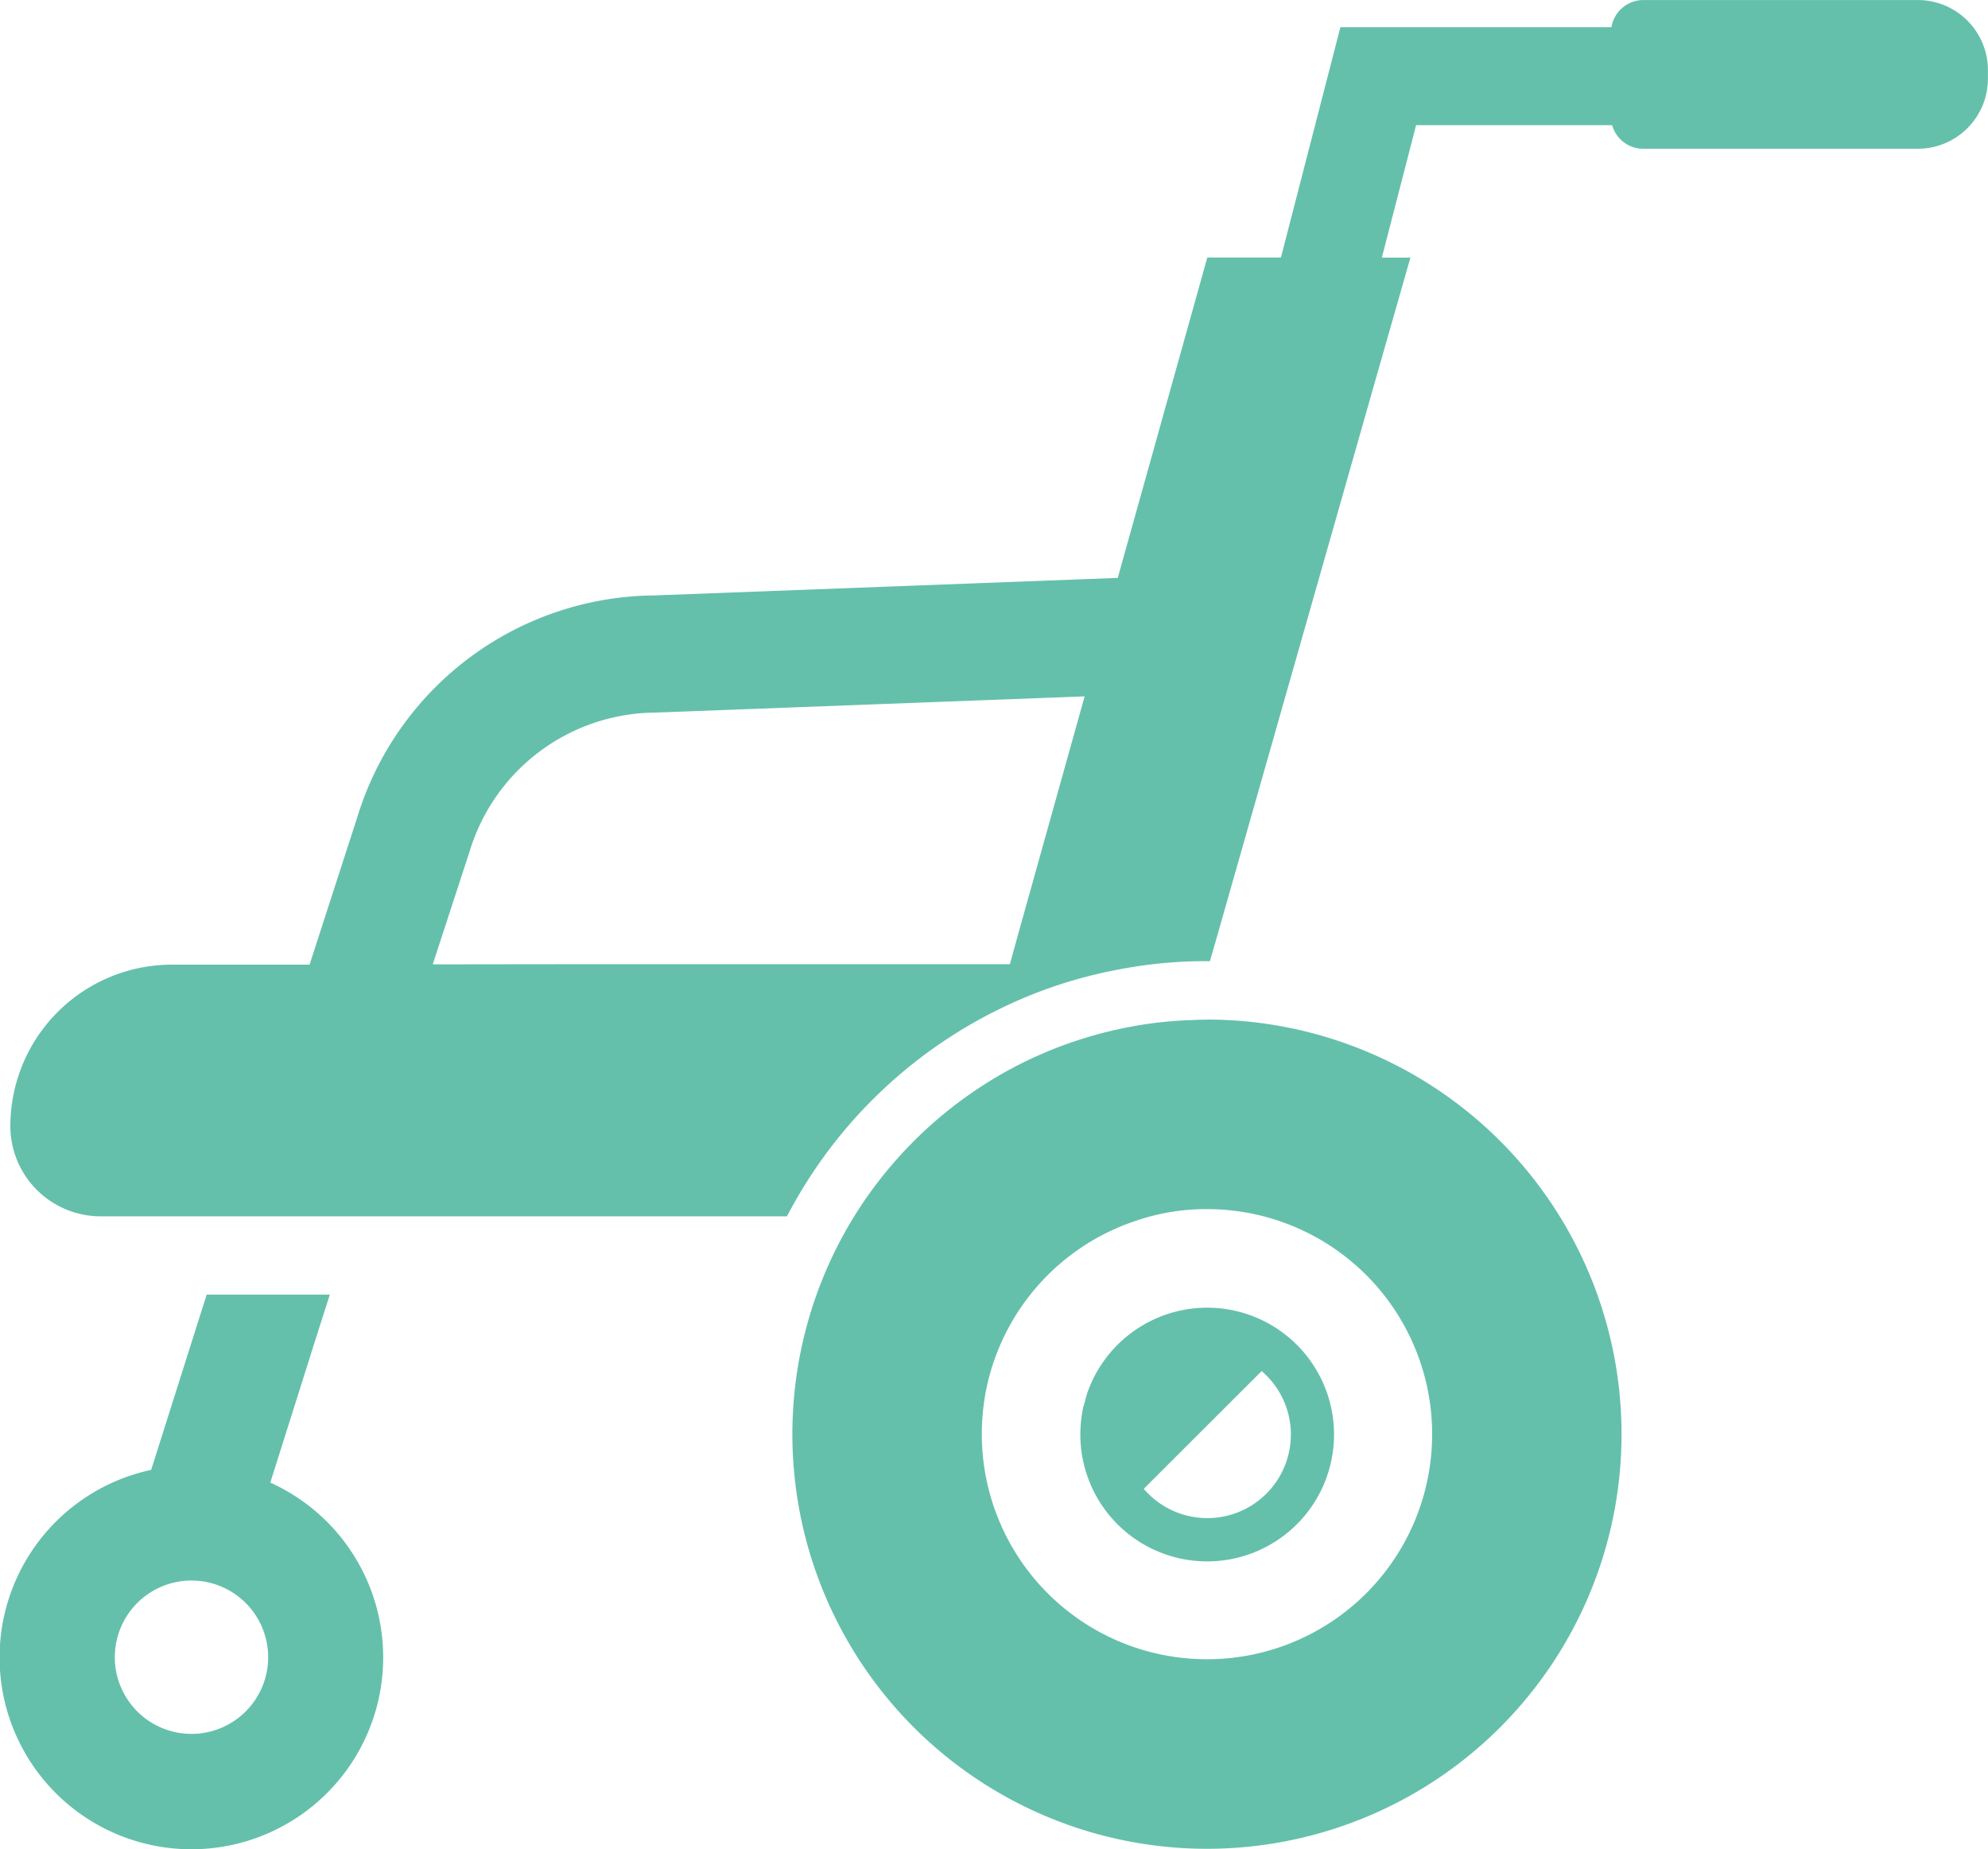
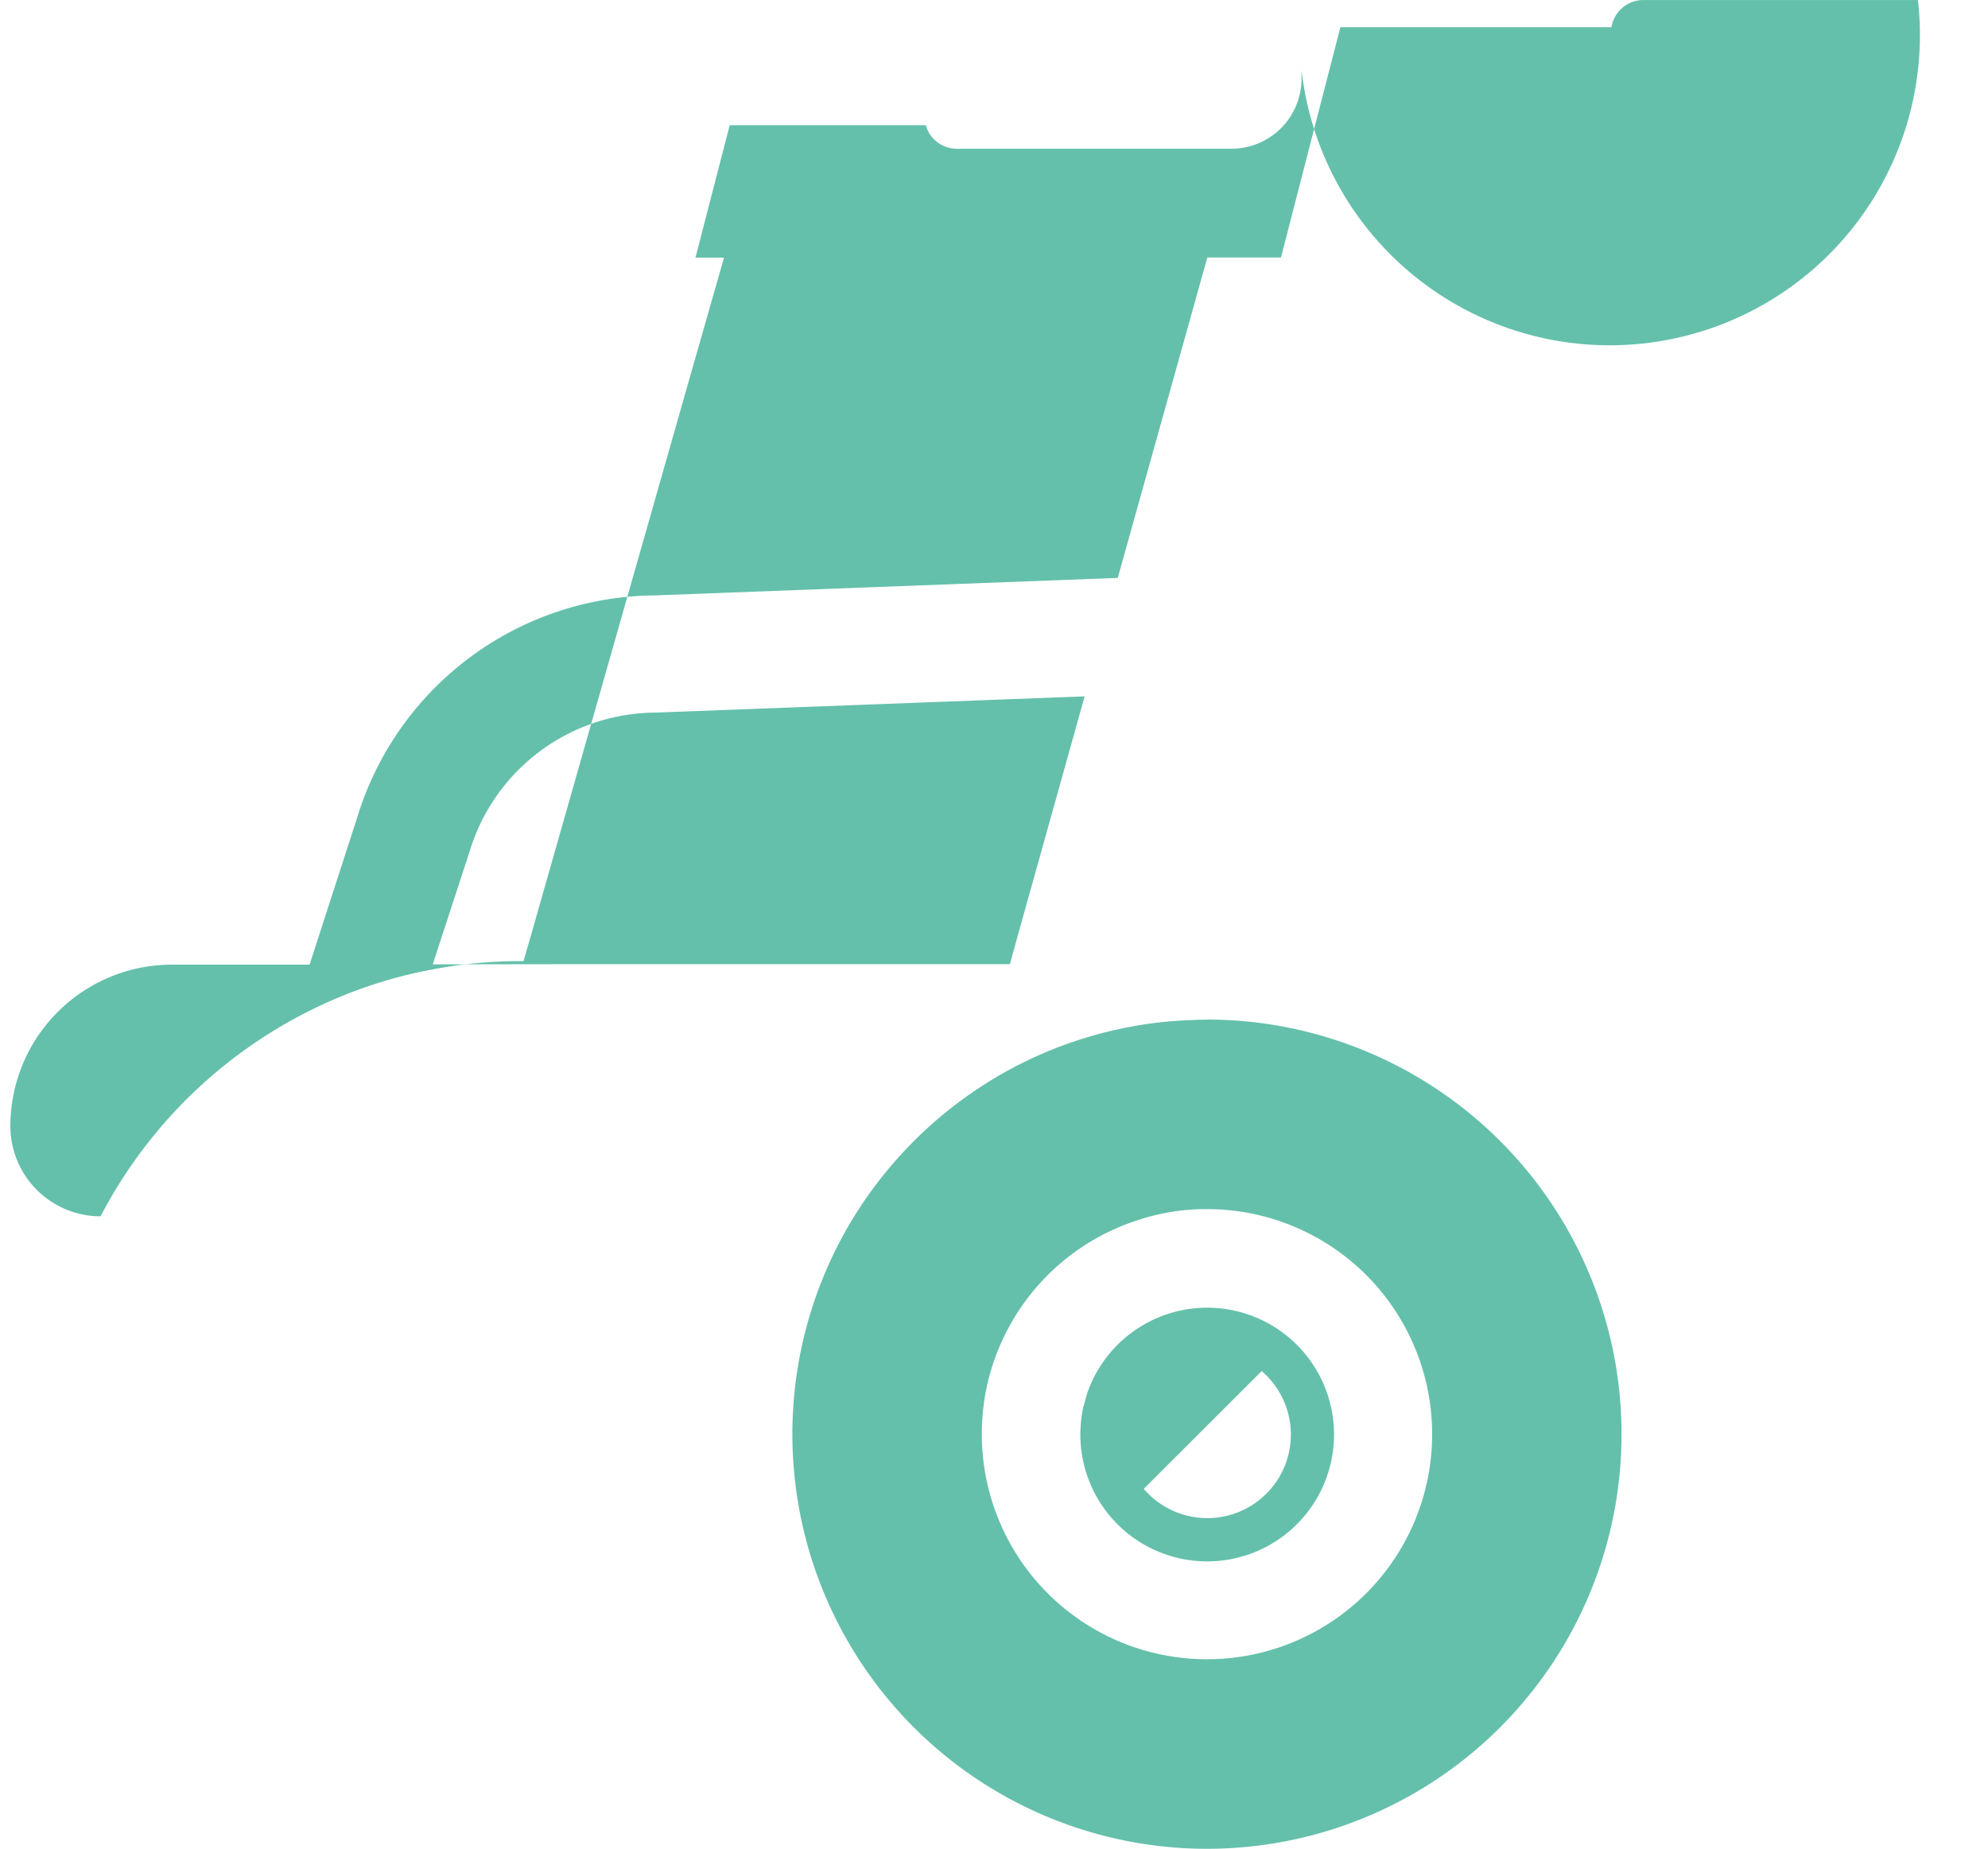
<svg xmlns="http://www.w3.org/2000/svg" width="49.055" height="45.621" viewBox="0 0 49.055 45.621">
  <defs>
    <clipPath id="a">
      <rect width="49.055" height="45.621" fill="#64c0ab" />
    </clipPath>
  </defs>
  <g transform="translate(0 0)">
    <g transform="translate(0 0)" clip-path="url(#a)">
      <path d="M20.648,13.4c-.111,0-.227,0-.338.009a9.735,9.735,0,0,0-1.81.218,10.144,10.144,0,0,0-3.573,1.519,10.314,10.314,0,0,0-2.983,3.1,10.23,10.23,0,1,0,8.7-4.849m0,15.783a5.552,5.552,0,0,1-5.555-5.551,5.626,5.626,0,0,1,.111-1.119,5.55,5.55,0,0,1,3.7-4.151,5.332,5.332,0,0,1,1.748-.285,5.553,5.553,0,0,1,0,11.106" transform="translate(9.138 11.759)" fill="#64c0ab" />
      <path d="M17.328,17.186a3.134,3.134,0,0,0-2.968,2.138l-.068.252a.76.76,0,0,0-.03.107,3.5,3.5,0,0,0-.062.631,3.13,3.13,0,1,0,3.128-3.128m-1.564,4.47,2.91-2.906a2.062,2.062,0,1,1-2.9,2.916l-.009-.009" transform="translate(12.458 15.079)" fill="#64c0ab" />
-       <path d="M6.67,21.653h0l1.126-3.567.338-1.057h0l0-.015H5.1L3.73,21.339a4.733,4.733,0,1,0,2.94.314m-1.945,6.2a1.892,1.892,0,1,1,1.892-1.892,1.892,1.892,0,0,1-1.892,1.892" transform="translate(0 14.928)" fill="#64c0ab" />
-       <path d="M47.207,0H40.429a.8.8,0,0,0-.785.67H32.956L31.489,6.353H29.672l-2.21,7.905-11.431.432A7.734,7.734,0,0,0,8.7,20.153L7.52,23.8h-3.4A3.99,3.99,0,0,0,.136,27.785a2.23,2.23,0,0,0,2.227,2.225H19.3a11.72,11.72,0,0,1,5.189-5.088,11.391,11.391,0,0,1,3.026-1.008,11.277,11.277,0,0,1,2.15-.2h.071l.169-.584,3.86-13.558.914-3.2h0l0-.017h-.574l-.126,0,.845-3.268h4.838a.794.794,0,0,0,.764.582h6.777a1.73,1.73,0,0,0,1.731-1.729V1.729A1.731,1.731,0,0,0,47.207,0M10.559,23.793,11.471,21a4.822,4.822,0,0,1,4.59-3.419l10.584-.4-1.66,5.938-.184.67H13.874Z" transform="translate(0.119 0.001)" fill="#64c0ab" />
+       <path d="M47.207,0H40.429a.8.8,0,0,0-.785.67H32.956L31.489,6.353H29.672l-2.21,7.905-11.431.432A7.734,7.734,0,0,0,8.7,20.153L7.52,23.8h-3.4A3.99,3.99,0,0,0,.136,27.785a2.23,2.23,0,0,0,2.227,2.225a11.72,11.72,0,0,1,5.189-5.088,11.391,11.391,0,0,1,3.026-1.008,11.277,11.277,0,0,1,2.15-.2h.071l.169-.584,3.86-13.558.914-3.2h0l0-.017h-.574l-.126,0,.845-3.268h4.838a.794.794,0,0,0,.764.582h6.777a1.73,1.73,0,0,0,1.731-1.729V1.729A1.731,1.731,0,0,0,47.207,0M10.559,23.793,11.471,21a4.822,4.822,0,0,1,4.59-3.419l10.584-.4-1.66,5.938-.184.67H13.874Z" transform="translate(0.119 0.001)" fill="#64c0ab" />
    </g>
  </g>
</svg>